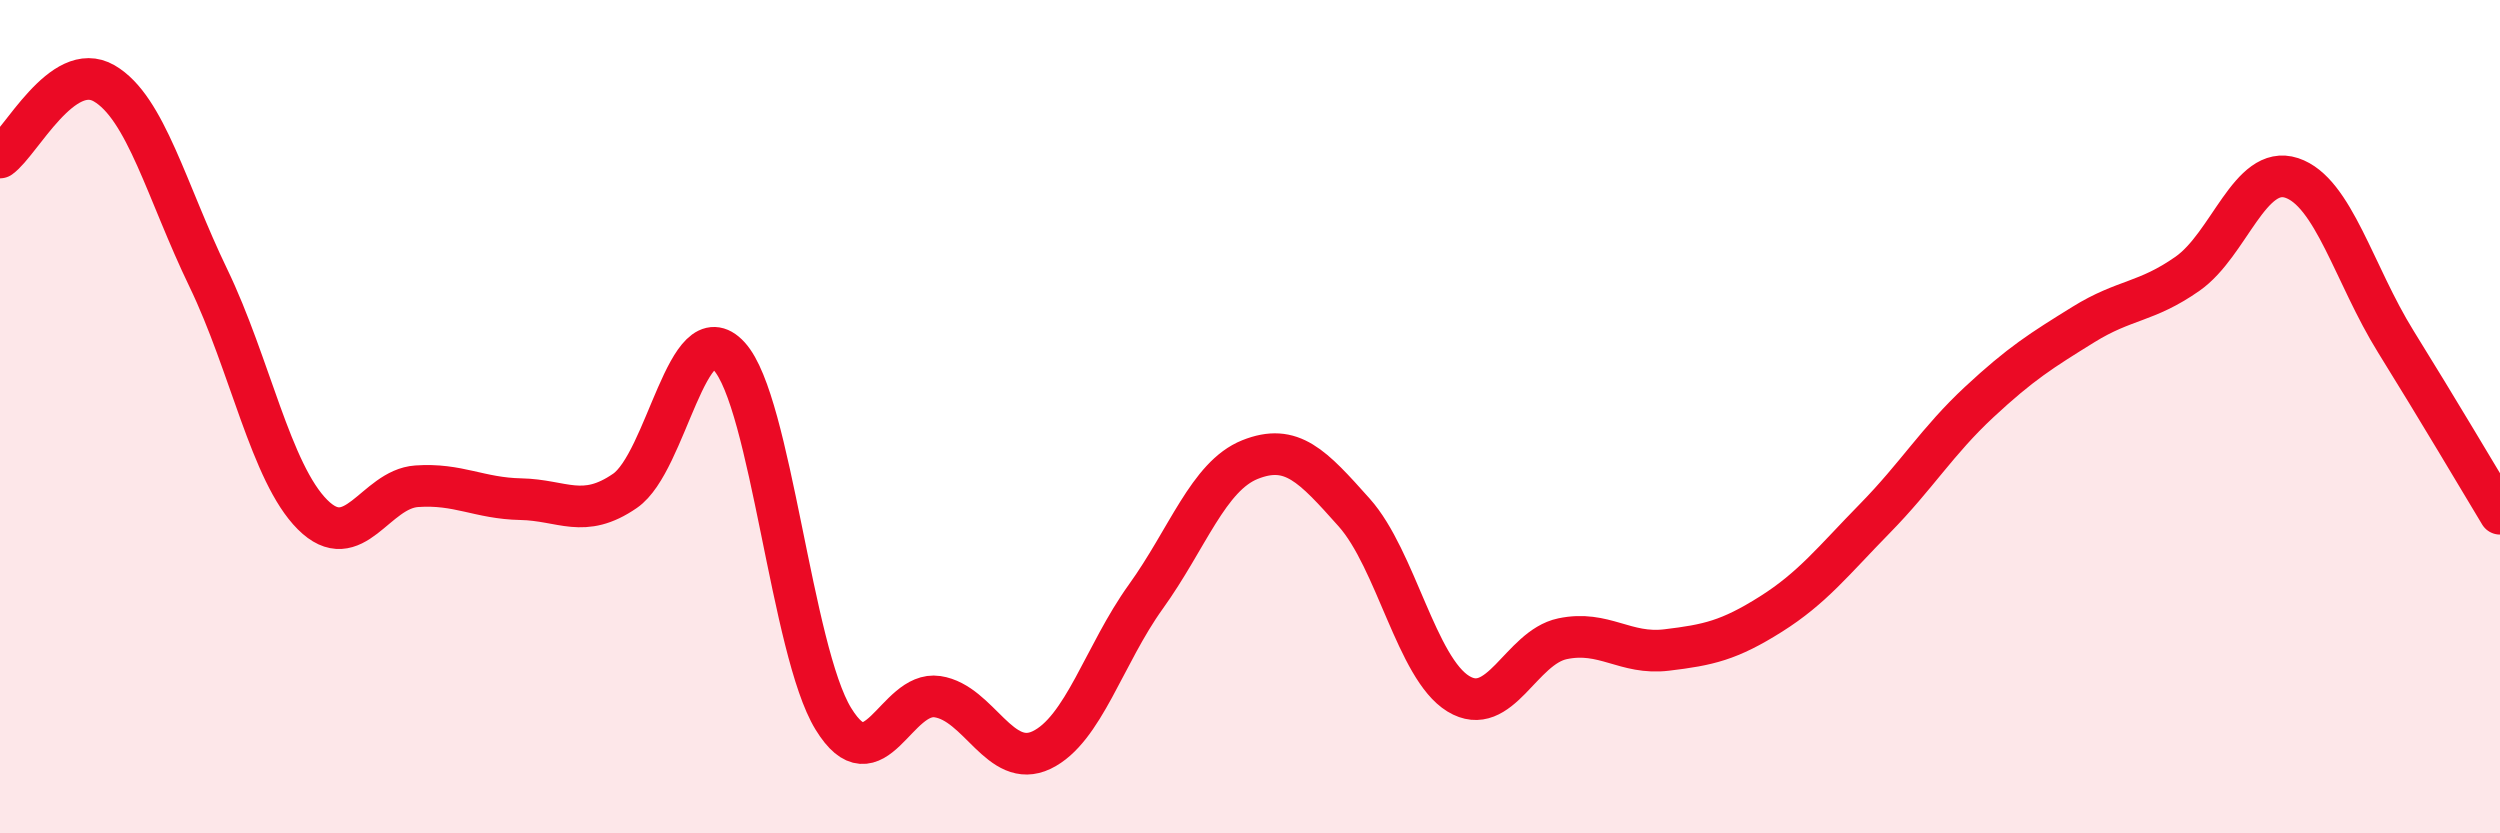
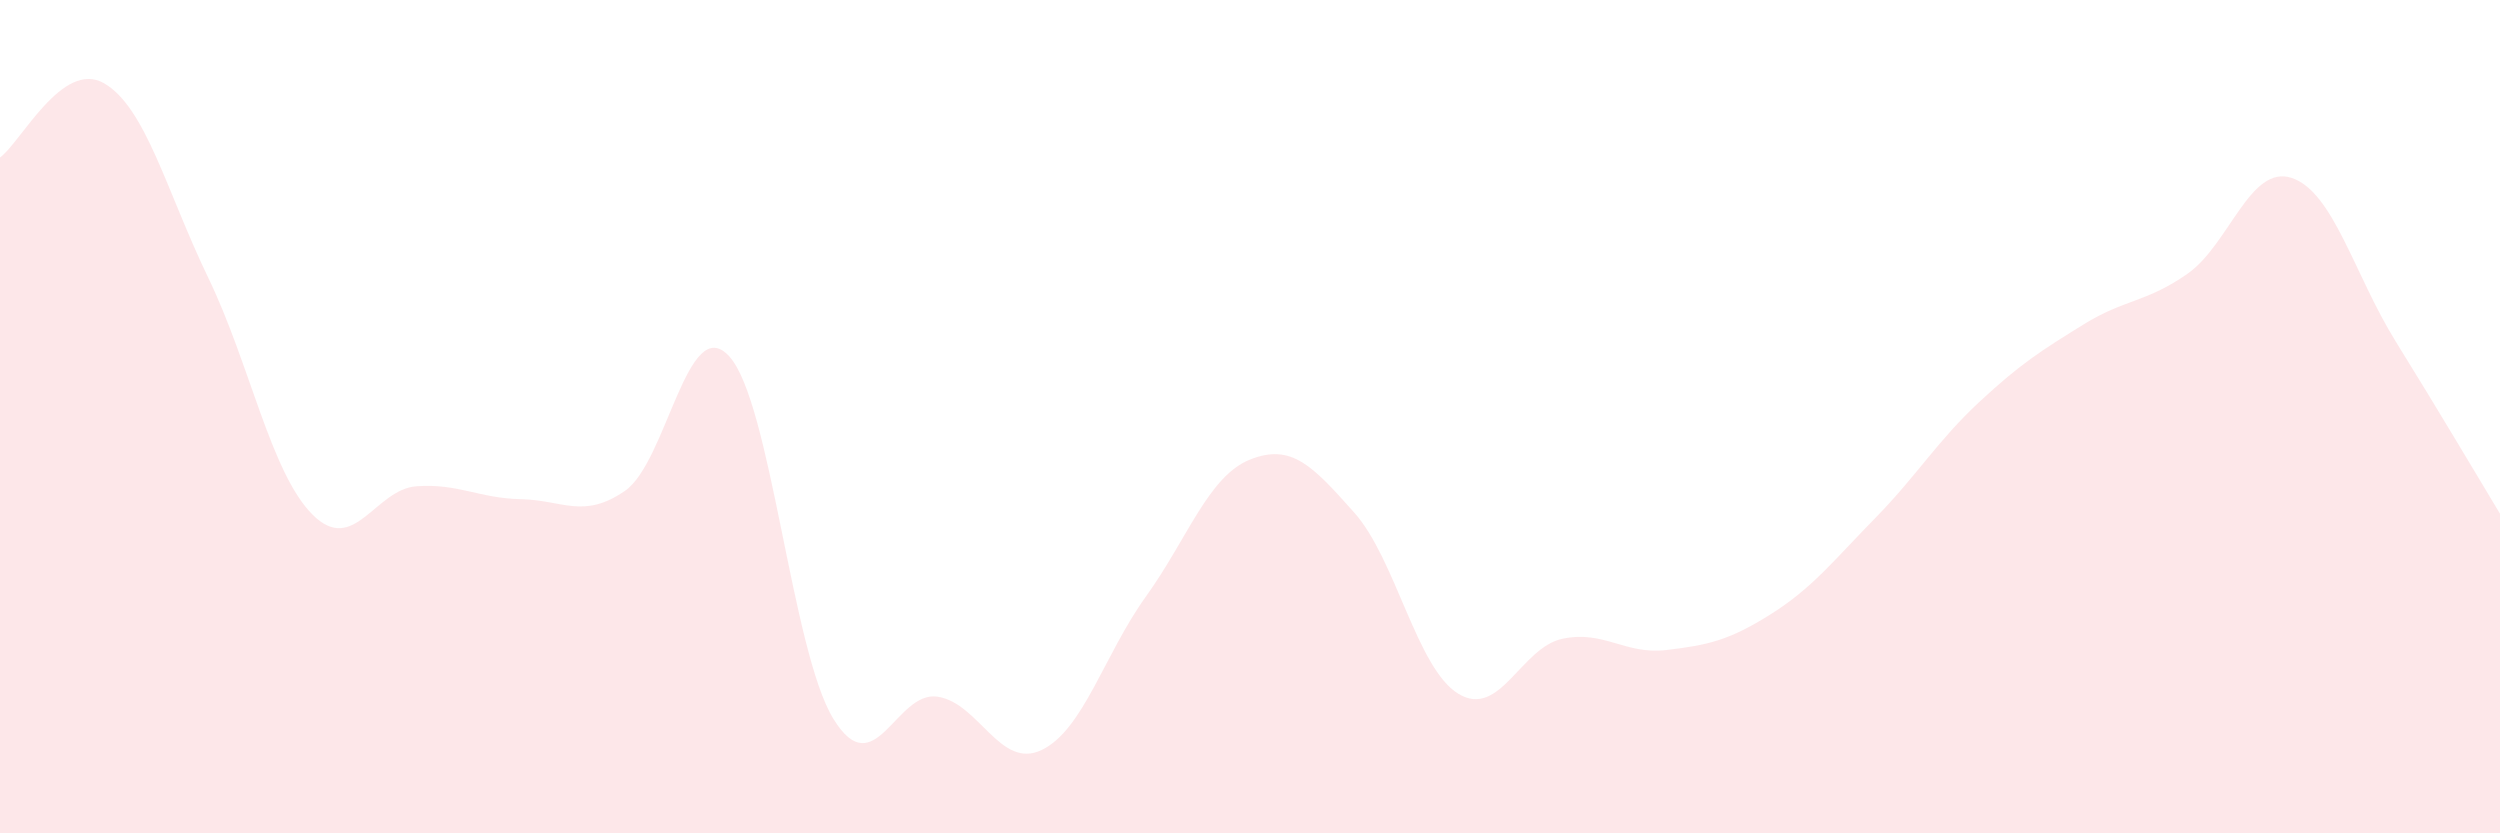
<svg xmlns="http://www.w3.org/2000/svg" width="60" height="20" viewBox="0 0 60 20">
  <path d="M 0,3.78 C 0.5,3.42 1.5,1.42 2.5,2 C 3.5,2.58 4,4.6 5,6.67 C 6,8.74 6.5,11.35 7.5,12.35 C 8.5,13.35 9,11.74 10,11.67 C 11,11.6 11.5,11.96 12.5,11.98 C 13.5,12 14,12.47 15,11.78 C 16,11.09 16.5,7.46 17.5,8.55 C 18.5,9.64 19,15.62 20,17.25 C 21,18.88 21.5,16.57 22.5,16.72 C 23.5,16.87 24,18.48 25,18 C 26,17.52 26.5,15.71 27.5,14.32 C 28.5,12.93 29,11.43 30,11.03 C 31,10.63 31.5,11.18 32.5,12.3 C 33.5,13.42 34,16.04 35,16.65 C 36,17.26 36.5,15.54 37.5,15.33 C 38.5,15.12 39,15.72 40,15.6 C 41,15.48 41.5,15.37 42.5,14.74 C 43.5,14.11 44,13.46 45,12.44 C 46,11.42 46.5,10.58 47.5,9.65 C 48.5,8.72 49,8.41 50,7.79 C 51,7.17 51.5,7.27 52.5,6.57 C 53.5,5.87 54,3.94 55,4.27 C 56,4.6 56.5,6.59 57.5,8.2 C 58.5,9.81 59.5,11.5 60,12.33L60 20L0 20Z" fill="#EB0A25" opacity="0.1" stroke-linecap="round" stroke-linejoin="round" />
-   <path d="M 0,3.78 C 0.5,3.42 1.5,1.42 2.5,2 C 3.5,2.58 4,4.6 5,6.67 C 6,8.74 6.5,11.35 7.5,12.35 C 8.5,13.35 9,11.74 10,11.67 C 11,11.6 11.5,11.96 12.5,11.98 C 13.5,12 14,12.47 15,11.78 C 16,11.09 16.5,7.46 17.5,8.55 C 18.5,9.64 19,15.62 20,17.25 C 21,18.88 21.5,16.57 22.5,16.72 C 23.5,16.87 24,18.48 25,18 C 26,17.52 26.5,15.71 27.5,14.32 C 28.5,12.93 29,11.43 30,11.03 C 31,10.63 31.5,11.18 32.5,12.3 C 33.5,13.42 34,16.04 35,16.65 C 36,17.26 36.5,15.54 37.5,15.33 C 38.5,15.12 39,15.72 40,15.6 C 41,15.48 41.5,15.37 42.5,14.74 C 43.5,14.11 44,13.46 45,12.44 C 46,11.42 46.5,10.58 47.5,9.65 C 48.5,8.72 49,8.41 50,7.79 C 51,7.17 51.5,7.27 52.5,6.57 C 53.5,5.87 54,3.94 55,4.27 C 56,4.6 56.5,6.59 57.5,8.2 C 58.5,9.81 59.5,11.5 60,12.33" stroke="#EB0A25" stroke-width="1" fill="none" stroke-linecap="round" stroke-linejoin="round" />
</svg>